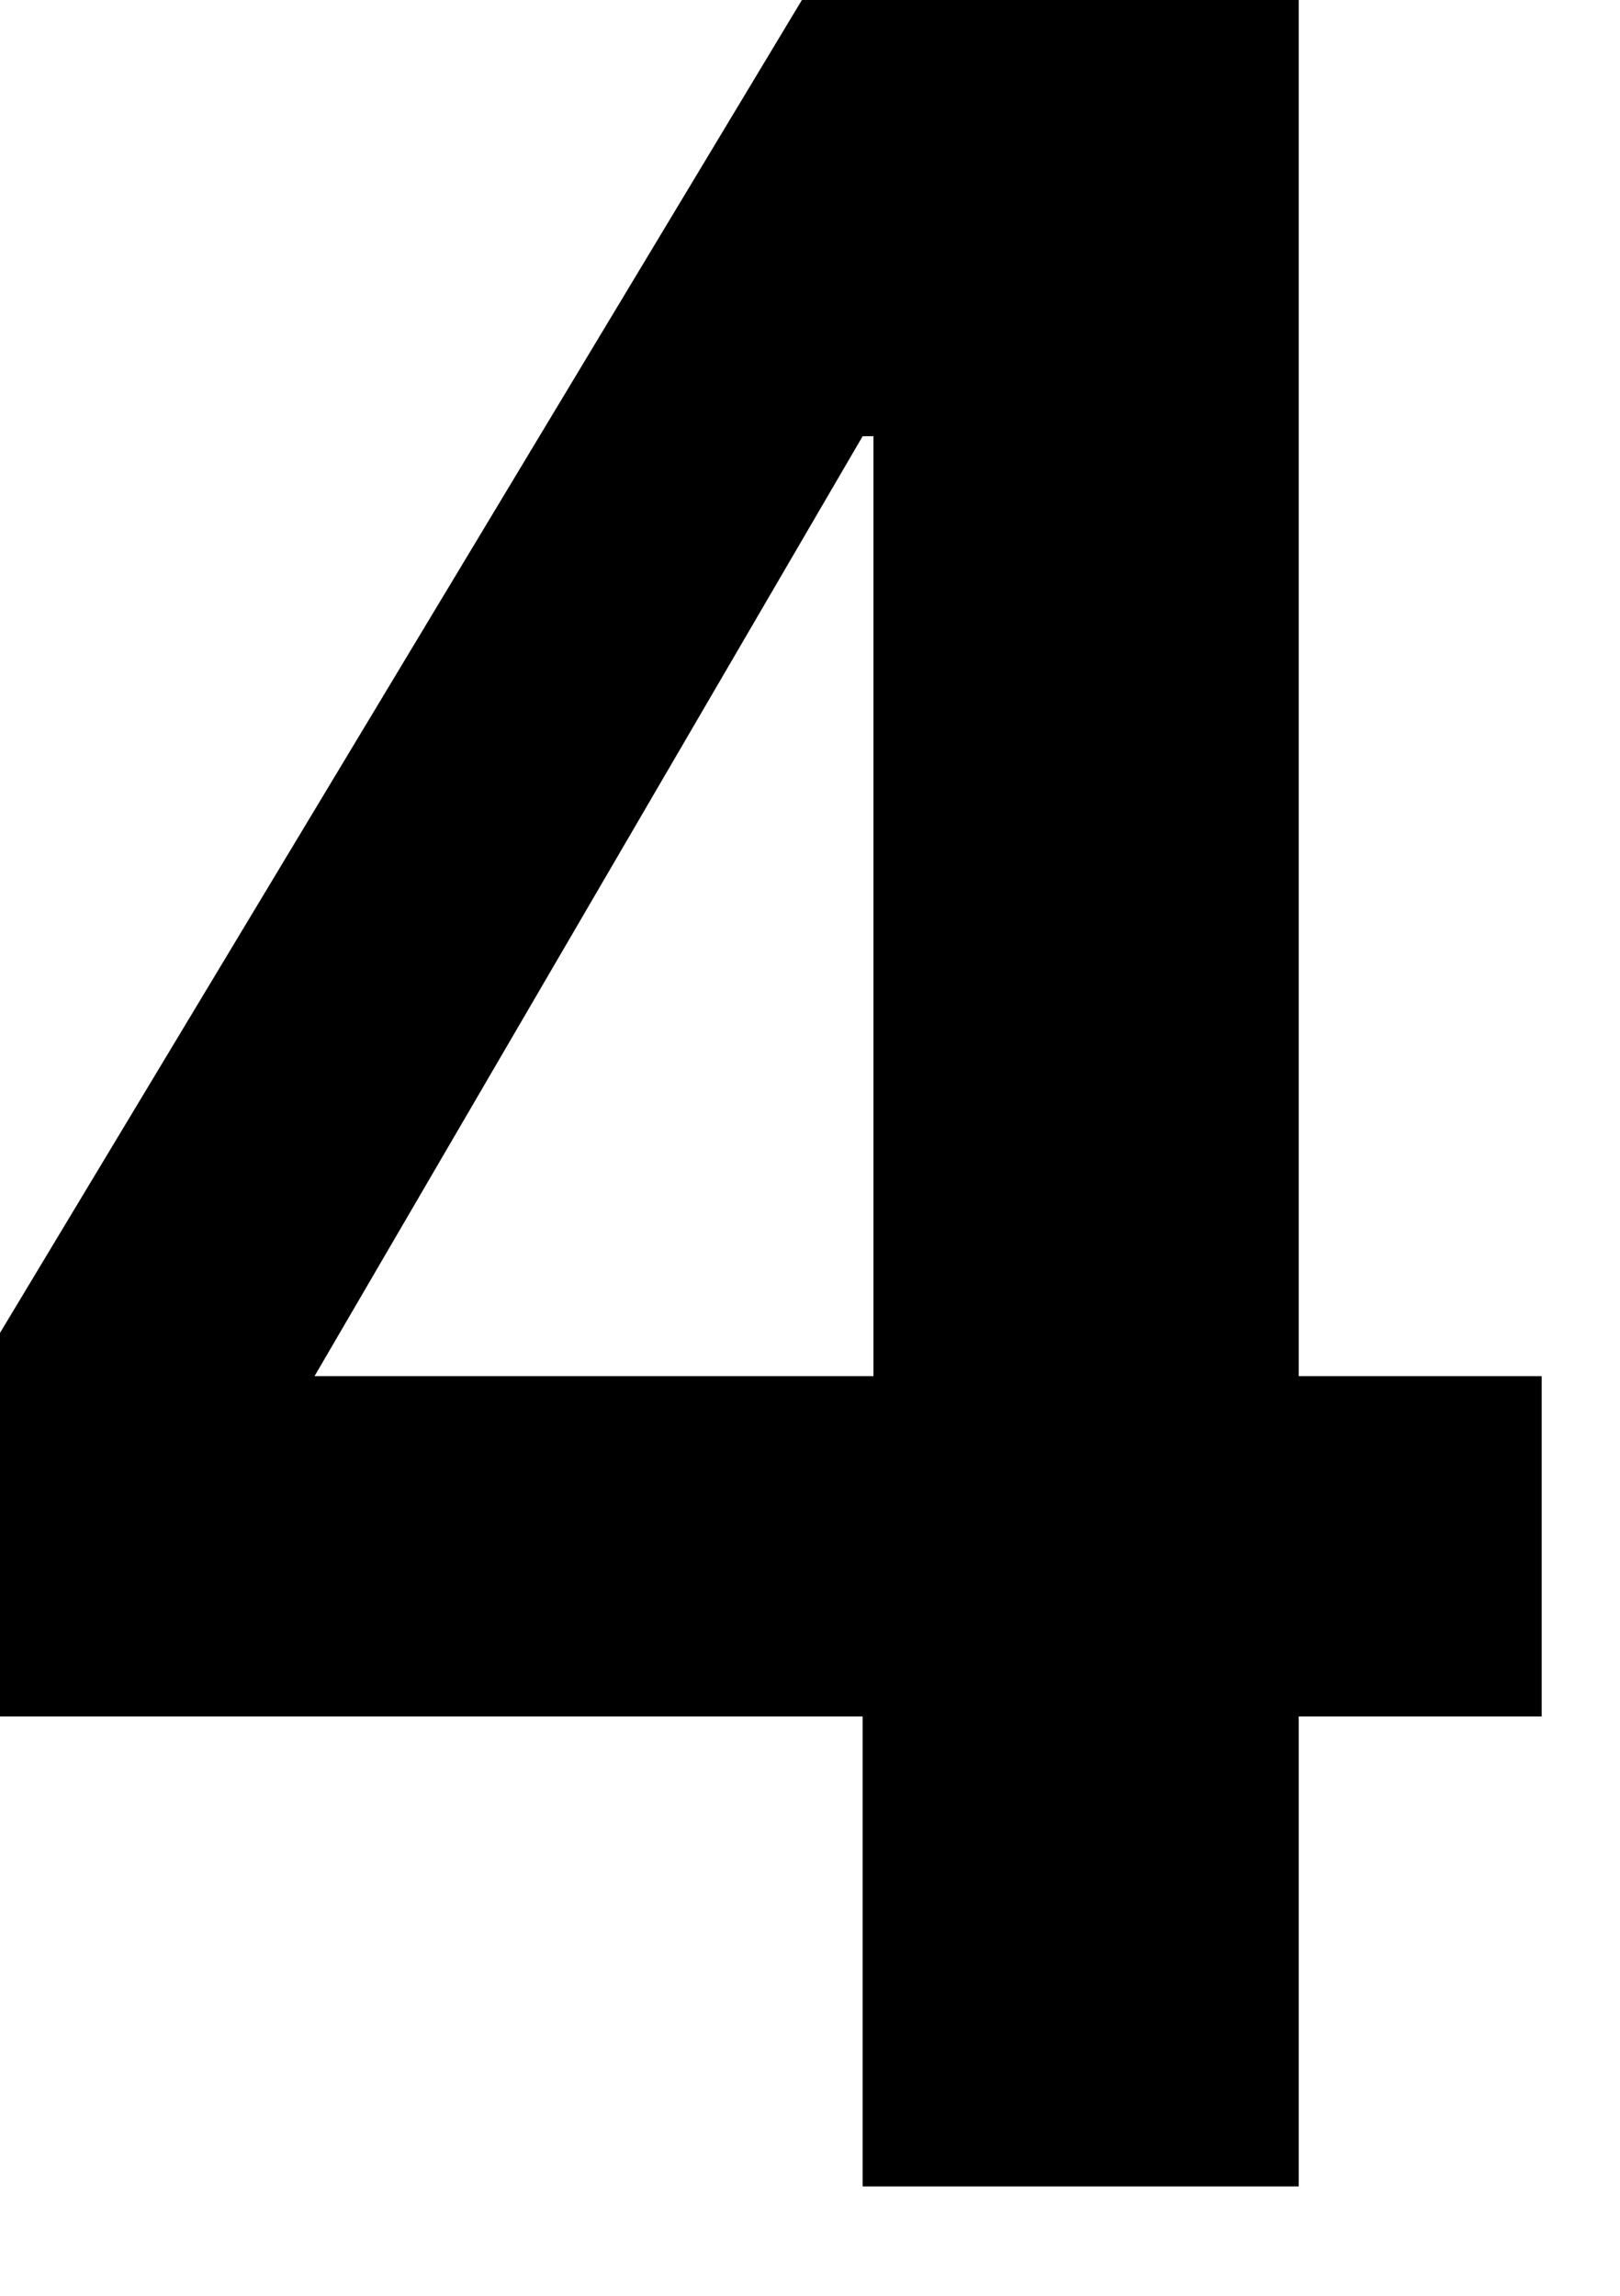
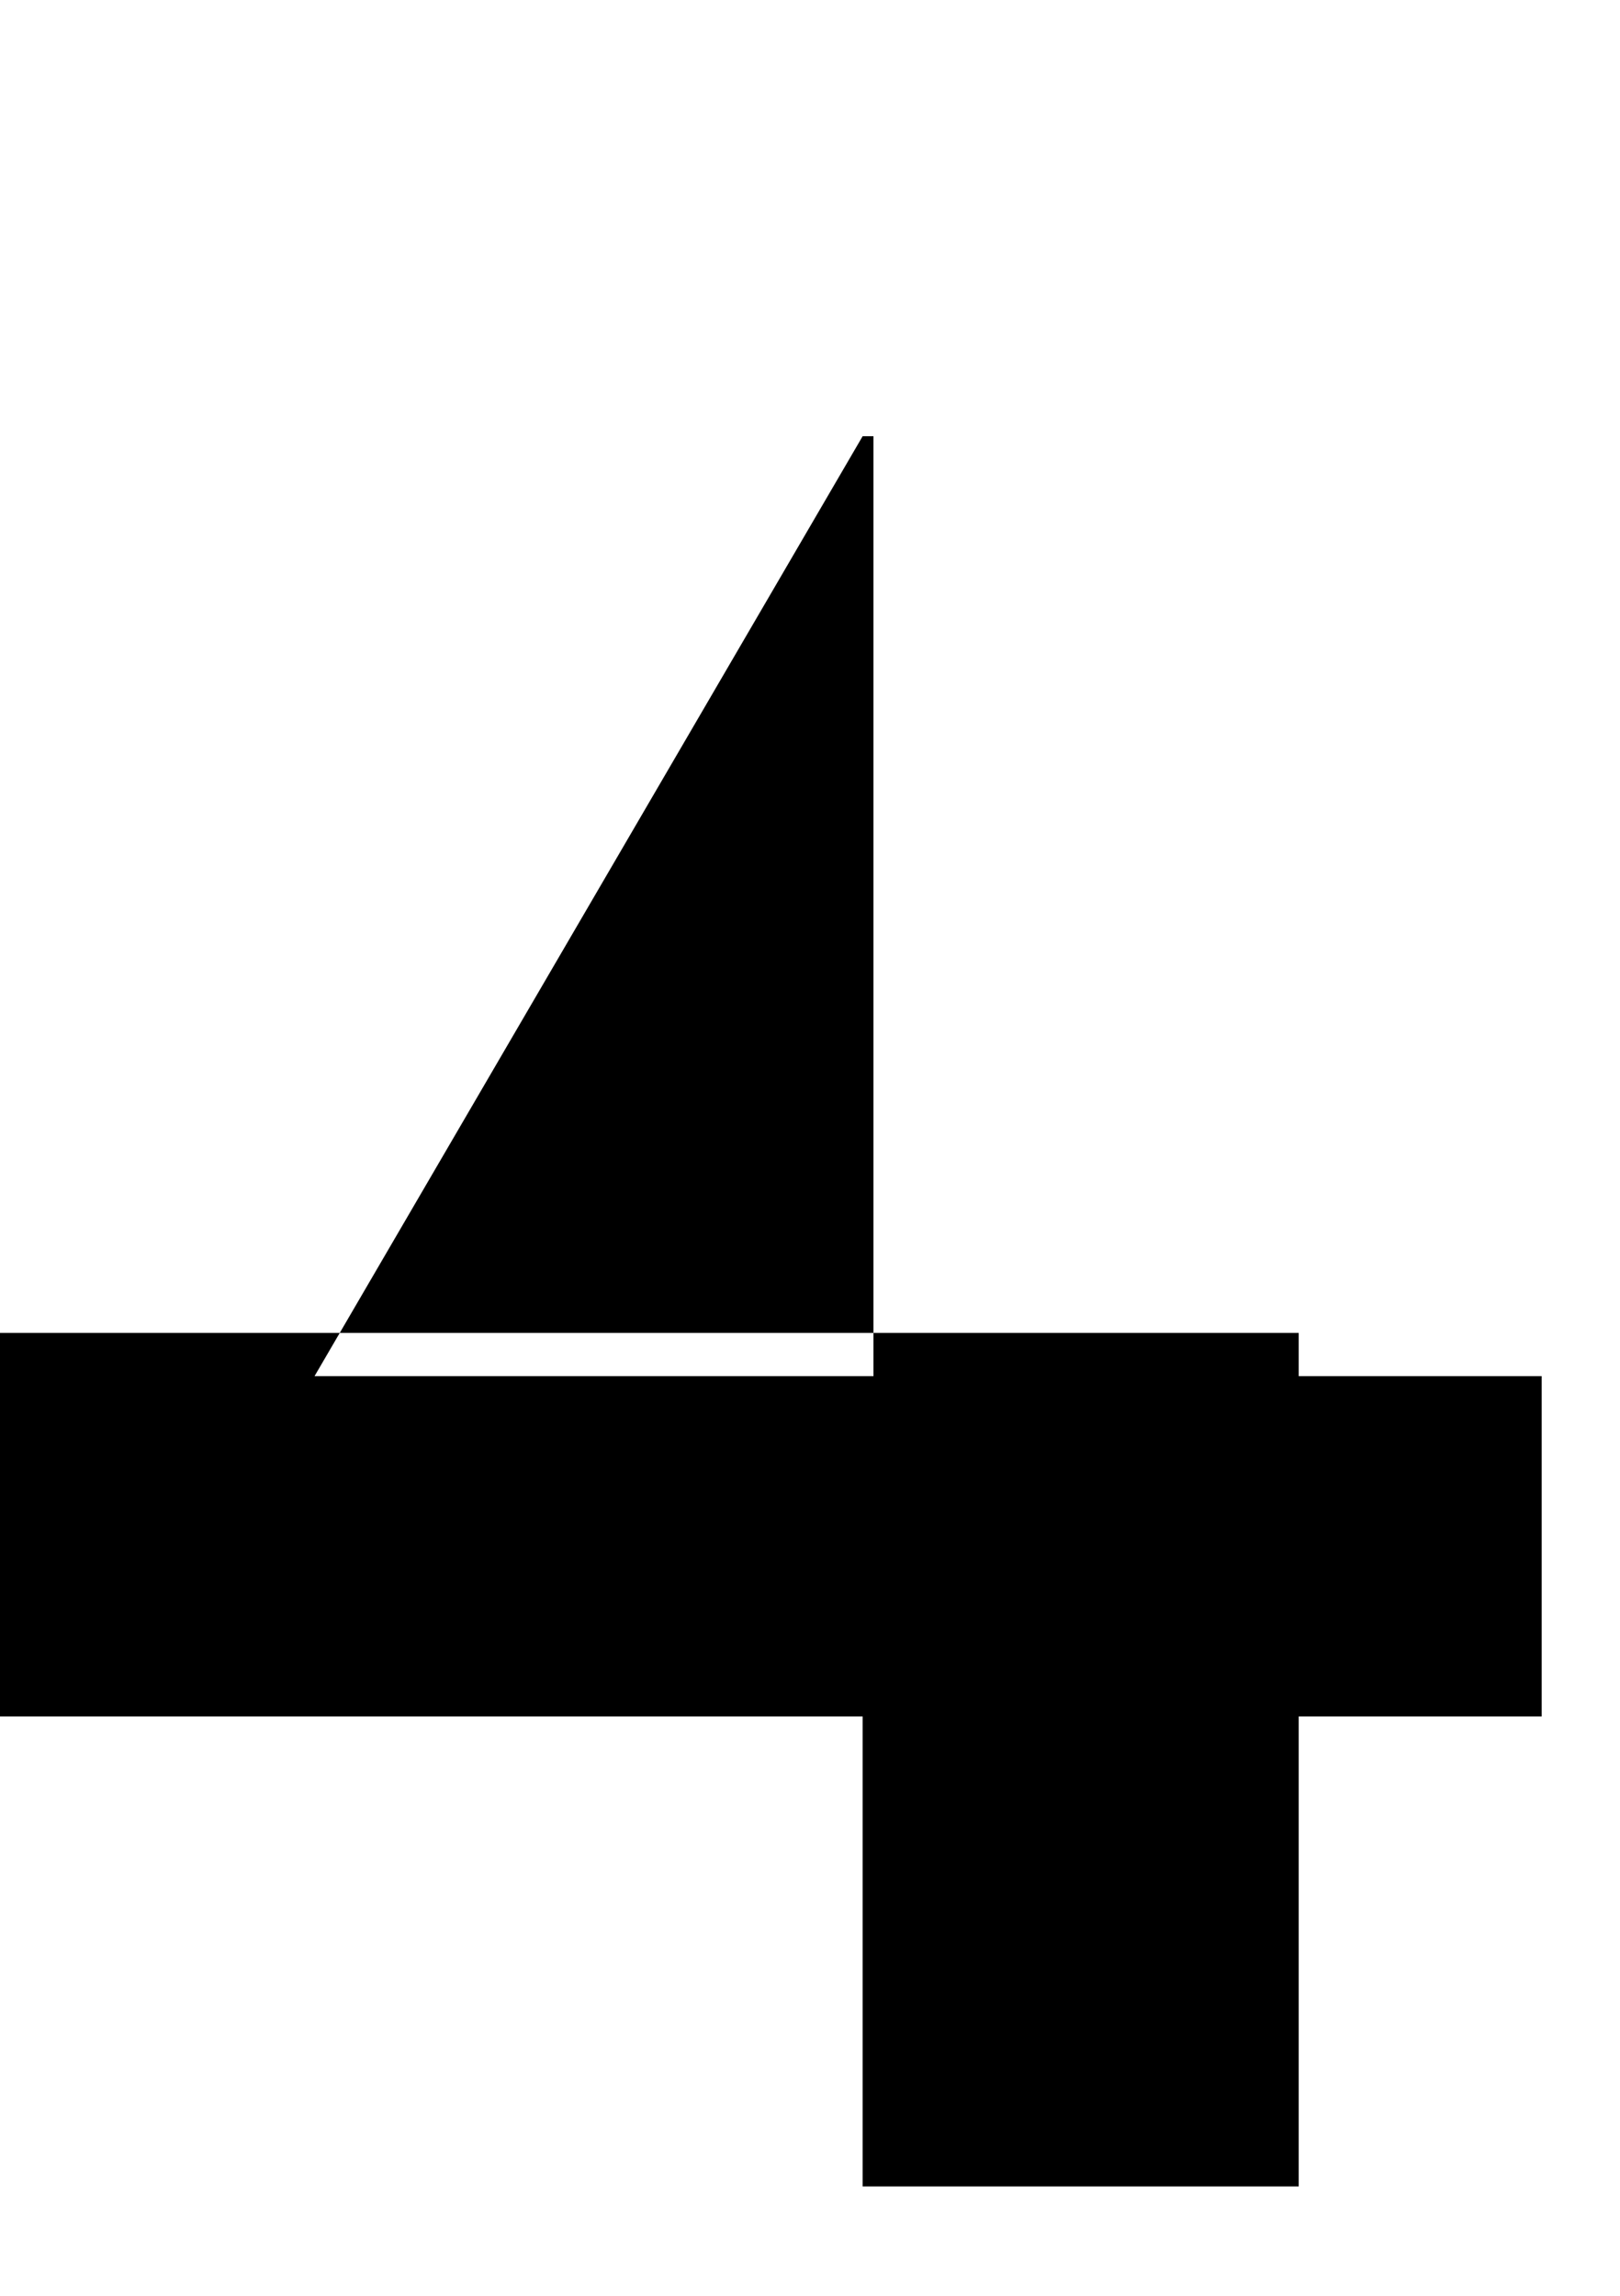
<svg xmlns="http://www.w3.org/2000/svg" width="12" height="17" viewBox="0 0 12 17" fill="none">
-   <path d="M6.39 12.71H0V9.87L5.94 0H9.62V10.19H11.42V12.71H9.62V16.19H6.39V12.71ZM6.47 10.19V3.23H6.39L2.33 10.19H6.47Z" fill="black" />
+   <path d="M6.39 12.71H0V9.87H9.62V10.19H11.42V12.71H9.62V16.19H6.39V12.71ZM6.47 10.19V3.23H6.39L2.33 10.19H6.47Z" fill="black" />
</svg>